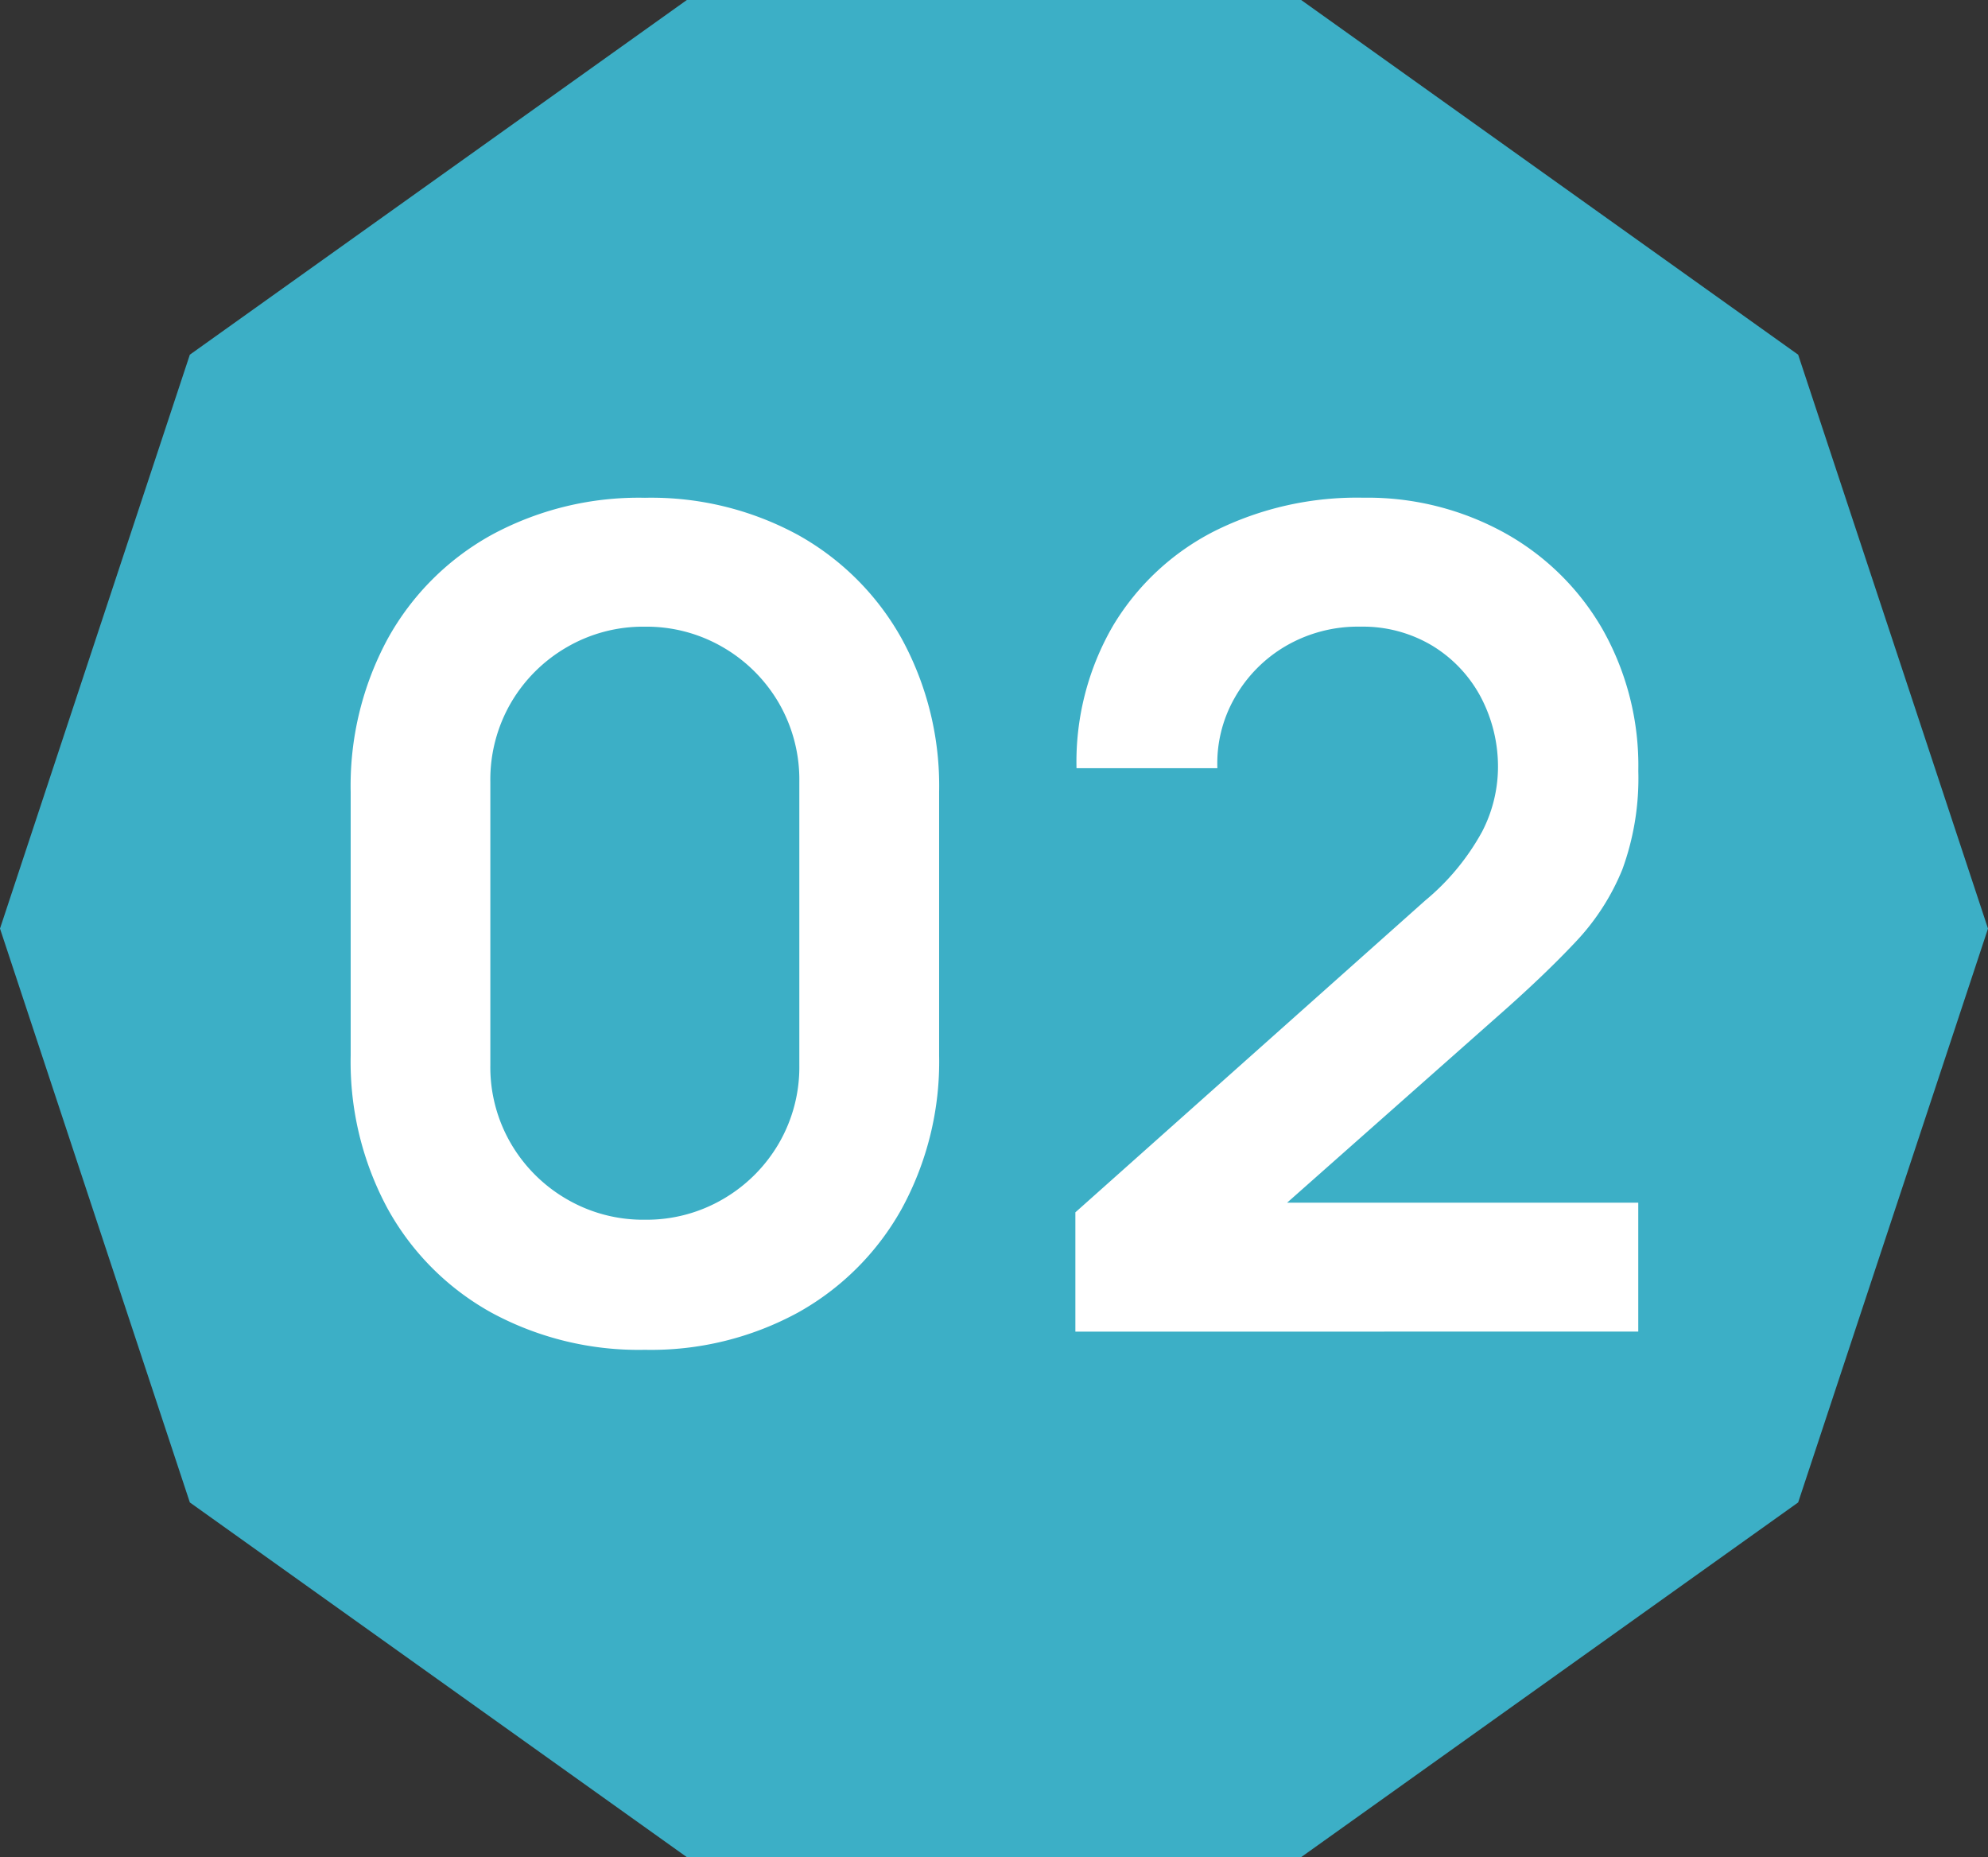
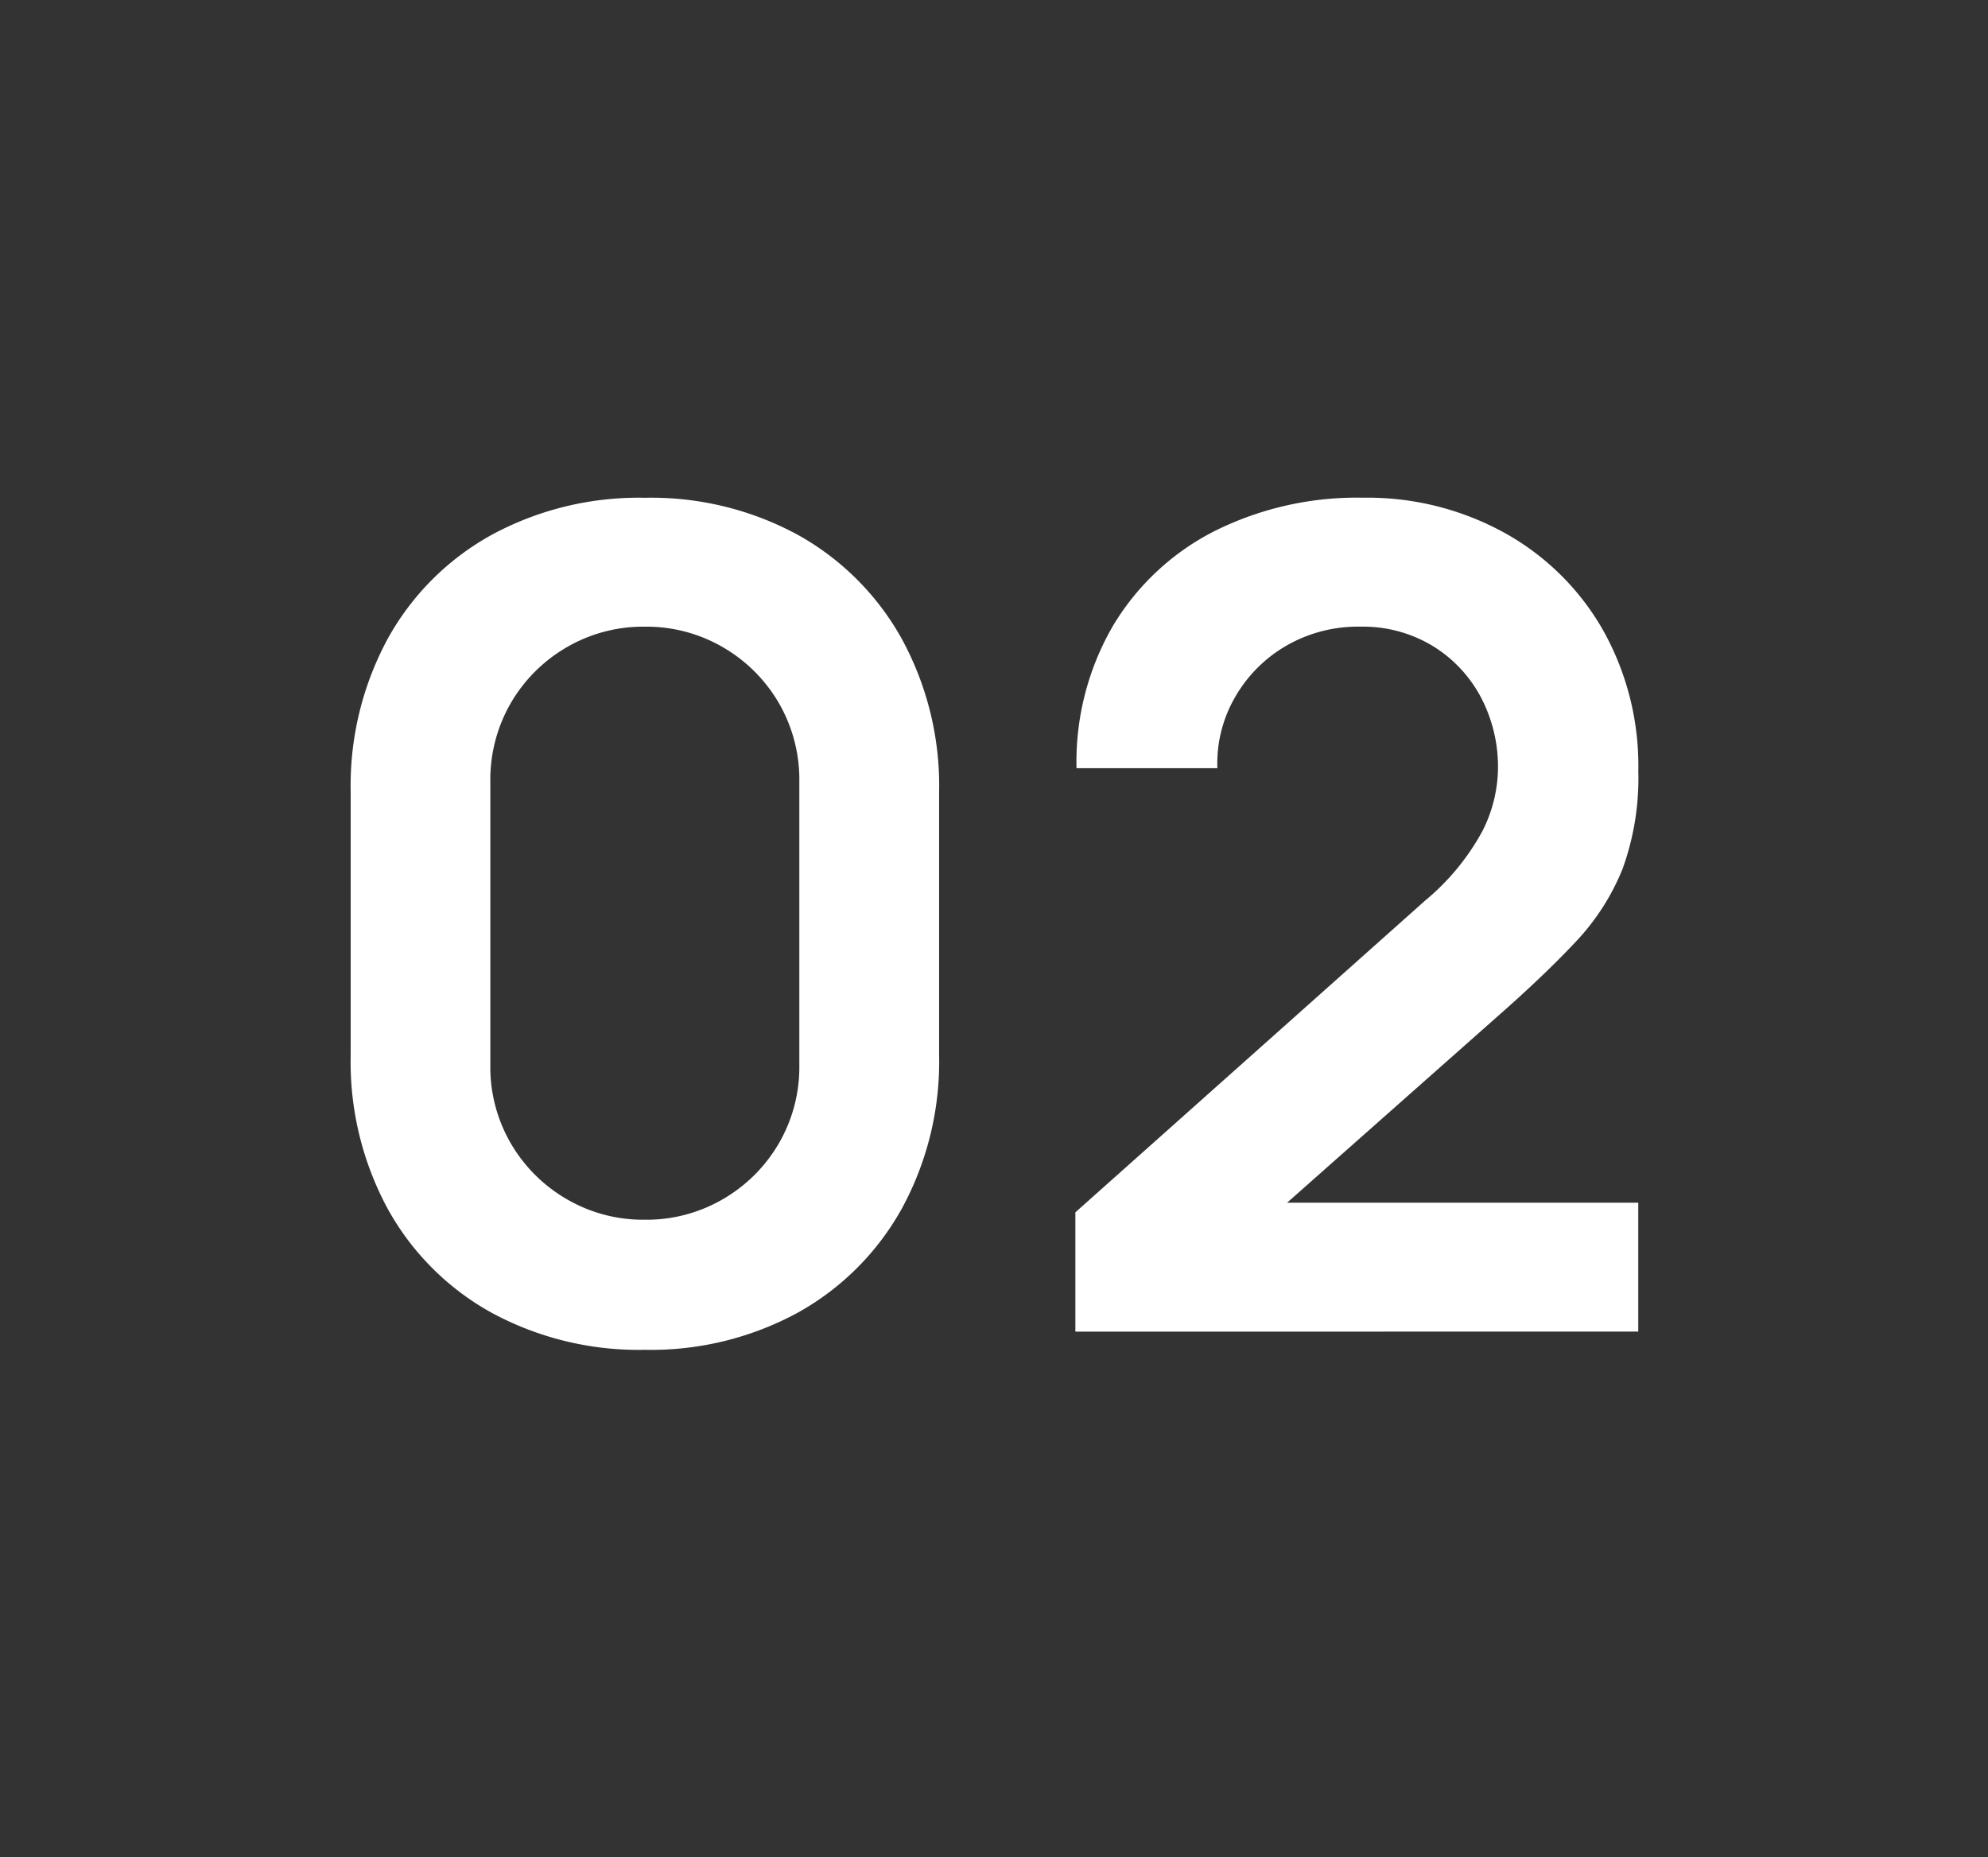
<svg xmlns="http://www.w3.org/2000/svg" width="91" height="85" viewBox="0 0 91 85">
  <rect x="0" y="0" width="91" height="85" fill="#333333" stroke="none" />
  <g id="グループ_60420" data-name="グループ 60420" transform="translate(-915 -824)">
-     <path id="多角形_3" data-name="多角形 3" d="M59.56,0,82.31,16.234,91,42.5,82.31,68.766,59.56,85H31.44L8.69,68.766,0,42.5,8.69,16.234,31.44,0Z" transform="translate(915 824)" fill="#3cafc6" />
    <path id="パス_138074" data-name="パス 138074" d="M-15.483.78a14.128,14.128,0,0,1-7.02-1.7,12.127,12.127,0,0,1-4.745-4.745,14.128,14.128,0,0,1-1.7-7.02V-24.752a14.128,14.128,0,0,1,1.7-7.02A12.127,12.127,0,0,1-22.5-36.517a14.128,14.128,0,0,1,7.02-1.7,14.055,14.055,0,0,1,7.007,1.7,12.241,12.241,0,0,1,4.745,4.745,14.042,14.042,0,0,1,1.716,7.02v12.064a14.042,14.042,0,0,1-1.716,7.02A12.241,12.241,0,0,1-8.476-.923,14.055,14.055,0,0,1-15.483.78Zm0-5.954a6.94,6.94,0,0,0,3.588-.949A7.041,7.041,0,0,0-9.347-8.671a6.945,6.945,0,0,0,.936-3.575V-25.22a7,7,0,0,0-.936-3.6,7.041,7.041,0,0,0-2.548-2.548,6.94,6.94,0,0,0-3.588-.949,6.94,6.94,0,0,0-3.588.949,7.041,7.041,0,0,0-2.548,2.548,7,7,0,0,0-.936,3.6v12.974a6.945,6.945,0,0,0,.936,3.575,7.041,7.041,0,0,0,2.548,2.548A6.94,6.94,0,0,0-15.483-5.174ZM4.225-.052v-5.46L20.241-19.786a10.849,10.849,0,0,0,2.6-3.146,6.476,6.476,0,0,0,.728-2.86,6.83,6.83,0,0,0-.806-3.341A6.1,6.1,0,0,0,20.54-31.46a6.175,6.175,0,0,0-3.263-.858,6.565,6.565,0,0,0-3.445.9,6.381,6.381,0,0,0-2.327,2.379,6.04,6.04,0,0,0-.78,3.2H4.277A12.4,12.4,0,0,1,5.954-32.37a11.461,11.461,0,0,1,4.628-4.316,14.59,14.59,0,0,1,6.825-1.534,12.985,12.985,0,0,1,6.448,1.6,11.722,11.722,0,0,1,4.5,4.42,12.682,12.682,0,0,1,1.638,6.487,12.161,12.161,0,0,1-.728,4.5,10.653,10.653,0,0,1-2.171,3.354q-1.443,1.534-3.575,3.406L12.155-4.394l-.572-1.56H29.991v5.9Z" transform="translate(960 885)" fill="#fff" />
  </g>
</svg>